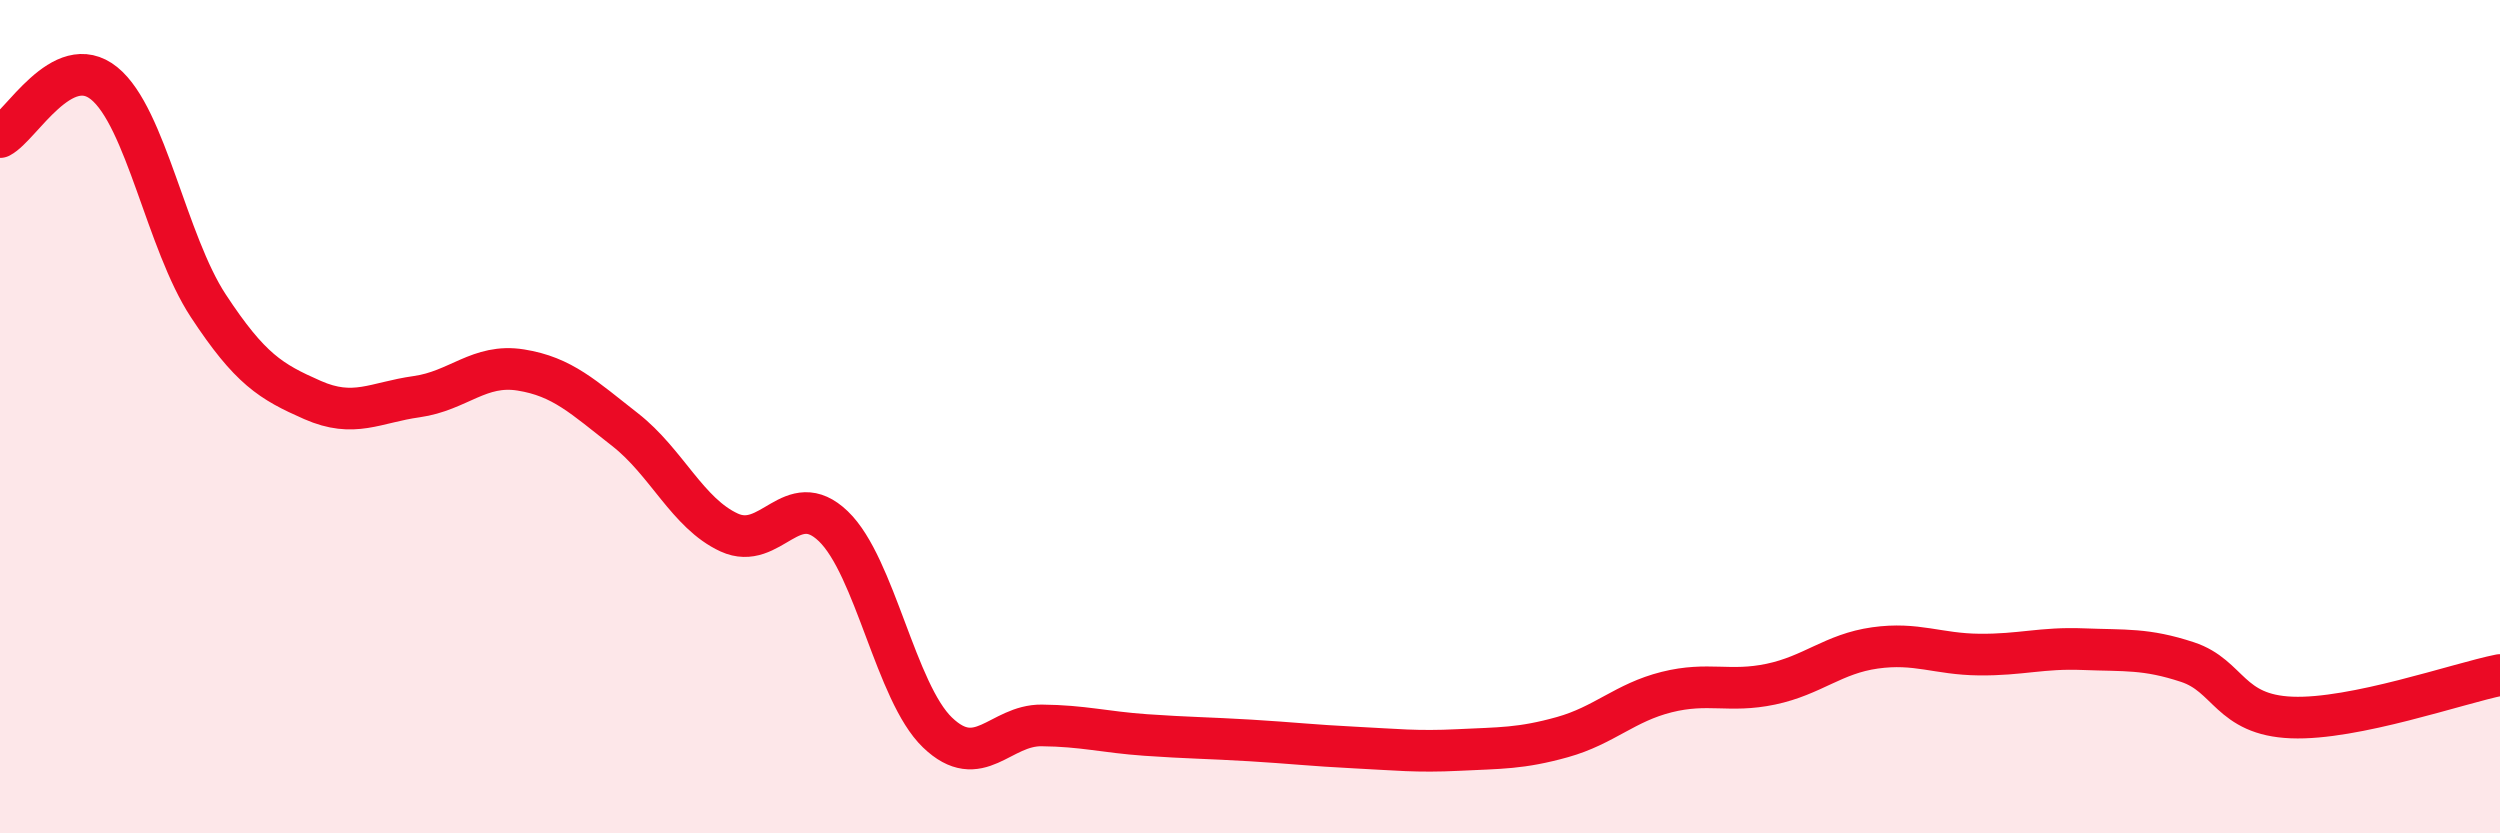
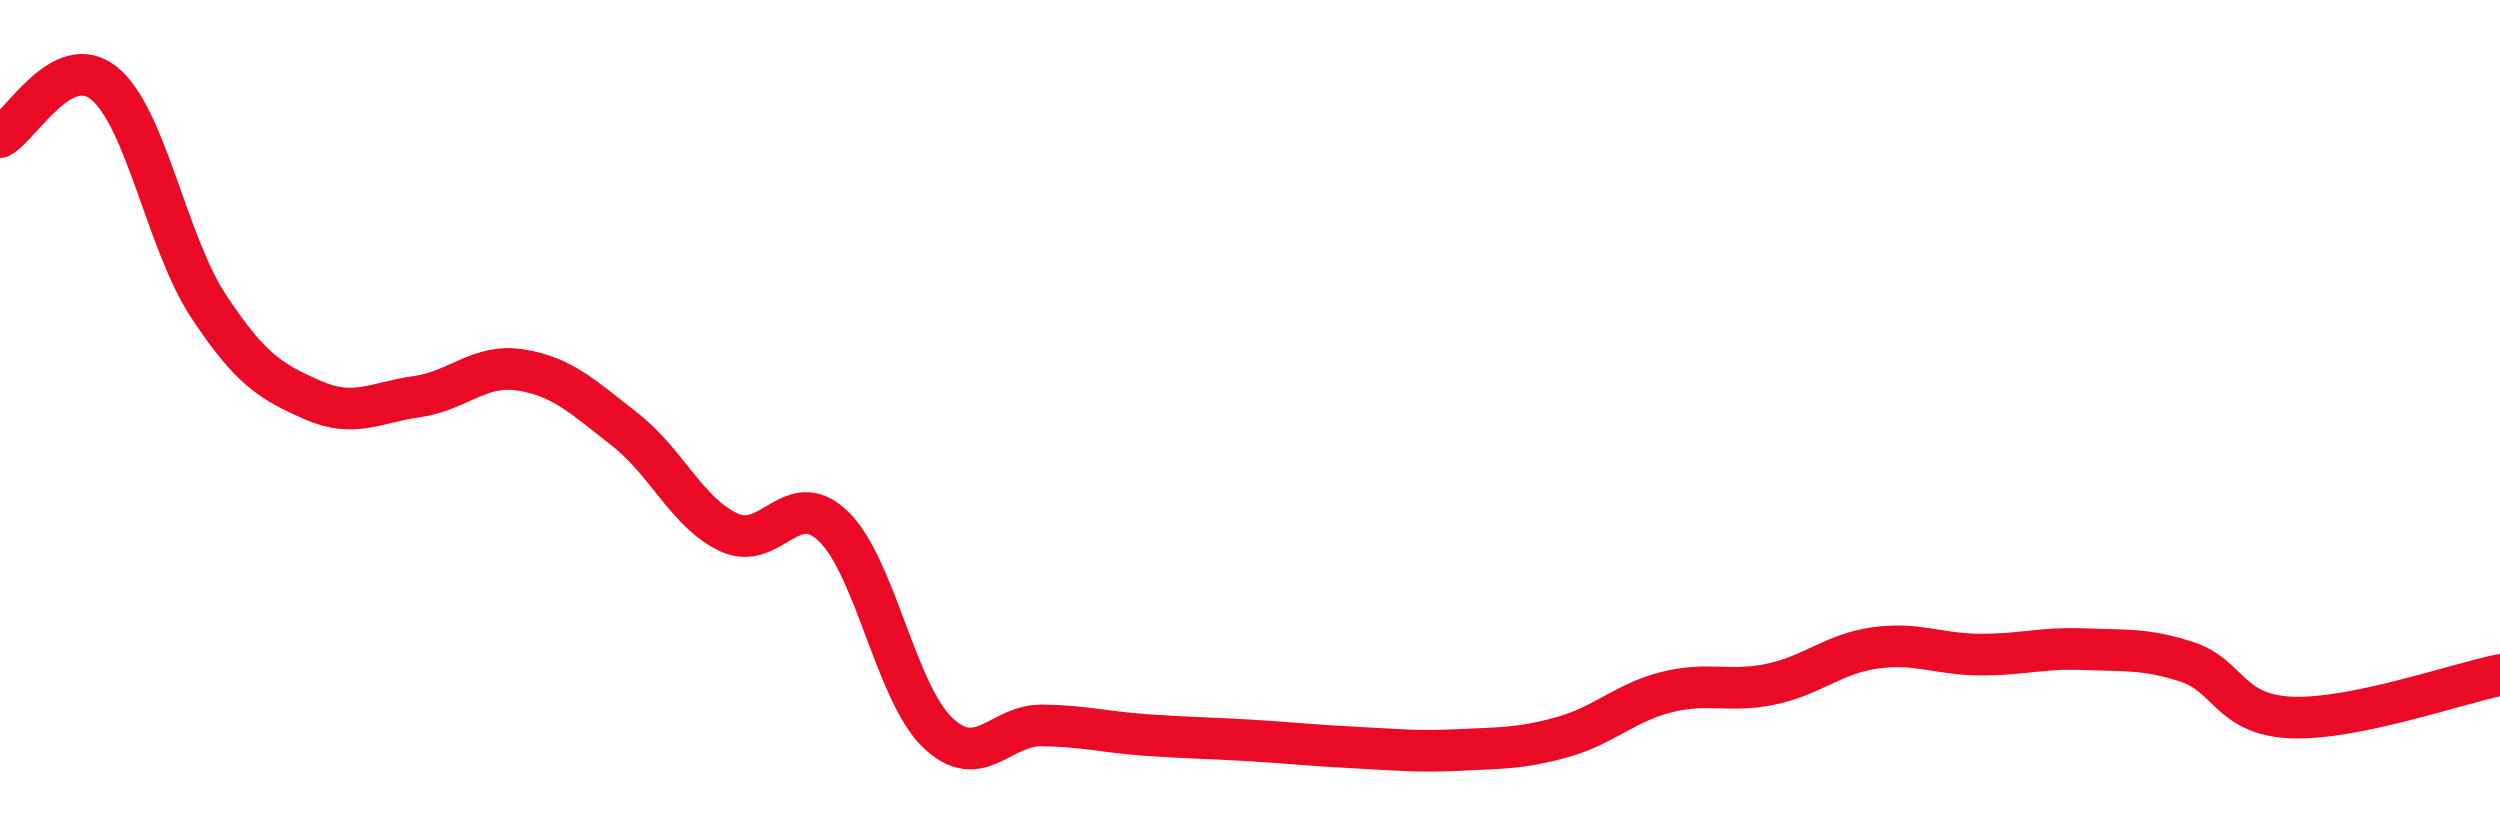
<svg xmlns="http://www.w3.org/2000/svg" width="60" height="20" viewBox="0 0 60 20">
-   <path d="M 0,3.29 C 0.5,3.03 1.5,1.19 2.5,2 C 3.5,2.81 4,5.82 5,7.34 C 6,8.86 6.5,9.16 7.5,9.6 C 8.5,10.04 9,9.66 10,9.52 C 11,9.38 11.5,8.72 12.5,8.88 C 13.5,9.04 14,9.53 15,10.31 C 16,11.09 16.5,12.32 17.5,12.78 C 18.5,13.24 19,11.67 20,12.63 C 21,13.59 21.5,16.62 22.5,17.58 C 23.5,18.54 24,17.4 25,17.41 C 26,17.42 26.5,17.57 27.5,17.64 C 28.5,17.71 29,17.71 30,17.77 C 31,17.83 31.5,17.89 32.5,17.94 C 33.5,17.99 34,18.05 35,18 C 36,17.95 36.5,17.97 37.5,17.69 C 38.5,17.41 39,16.86 40,16.61 C 41,16.36 41.5,16.63 42.5,16.42 C 43.5,16.21 44,15.69 45,15.55 C 46,15.41 46.5,15.7 47.5,15.71 C 48.5,15.72 49,15.54 50,15.58 C 51,15.62 51.5,15.56 52.5,15.89 C 53.5,16.22 53.5,17.16 55,17.22 C 56.5,17.28 59,16.4 60,16.2L60 20L0 20Z" fill="#EB0A25" opacity="0.1" stroke-linecap="round" stroke-linejoin="round" />
  <path d="M 0,3.29 C 0.5,3.03 1.5,1.19 2.5,2 C 3.5,2.81 4,5.82 5,7.34 C 6,8.86 6.5,9.16 7.5,9.6 C 8.5,10.04 9,9.66 10,9.52 C 11,9.38 11.5,8.72 12.5,8.88 C 13.5,9.04 14,9.53 15,10.31 C 16,11.09 16.5,12.32 17.5,12.78 C 18.5,13.24 19,11.67 20,12.63 C 21,13.59 21.5,16.62 22.5,17.58 C 23.5,18.54 24,17.4 25,17.41 C 26,17.42 26.5,17.57 27.5,17.64 C 28.5,17.71 29,17.71 30,17.77 C 31,17.83 31.5,17.89 32.5,17.94 C 33.5,17.99 34,18.05 35,18 C 36,17.95 36.5,17.97 37.5,17.69 C 38.5,17.41 39,16.86 40,16.61 C 41,16.36 41.5,16.63 42.5,16.42 C 43.5,16.21 44,15.69 45,15.55 C 46,15.41 46.5,15.7 47.5,15.71 C 48.5,15.72 49,15.54 50,15.58 C 51,15.62 51.5,15.56 52.5,15.89 C 53.5,16.22 53.5,17.16 55,17.22 C 56.5,17.28 59,16.4 60,16.2" stroke="#EB0A25" stroke-width="1" fill="none" stroke-linecap="round" stroke-linejoin="round" />
</svg>